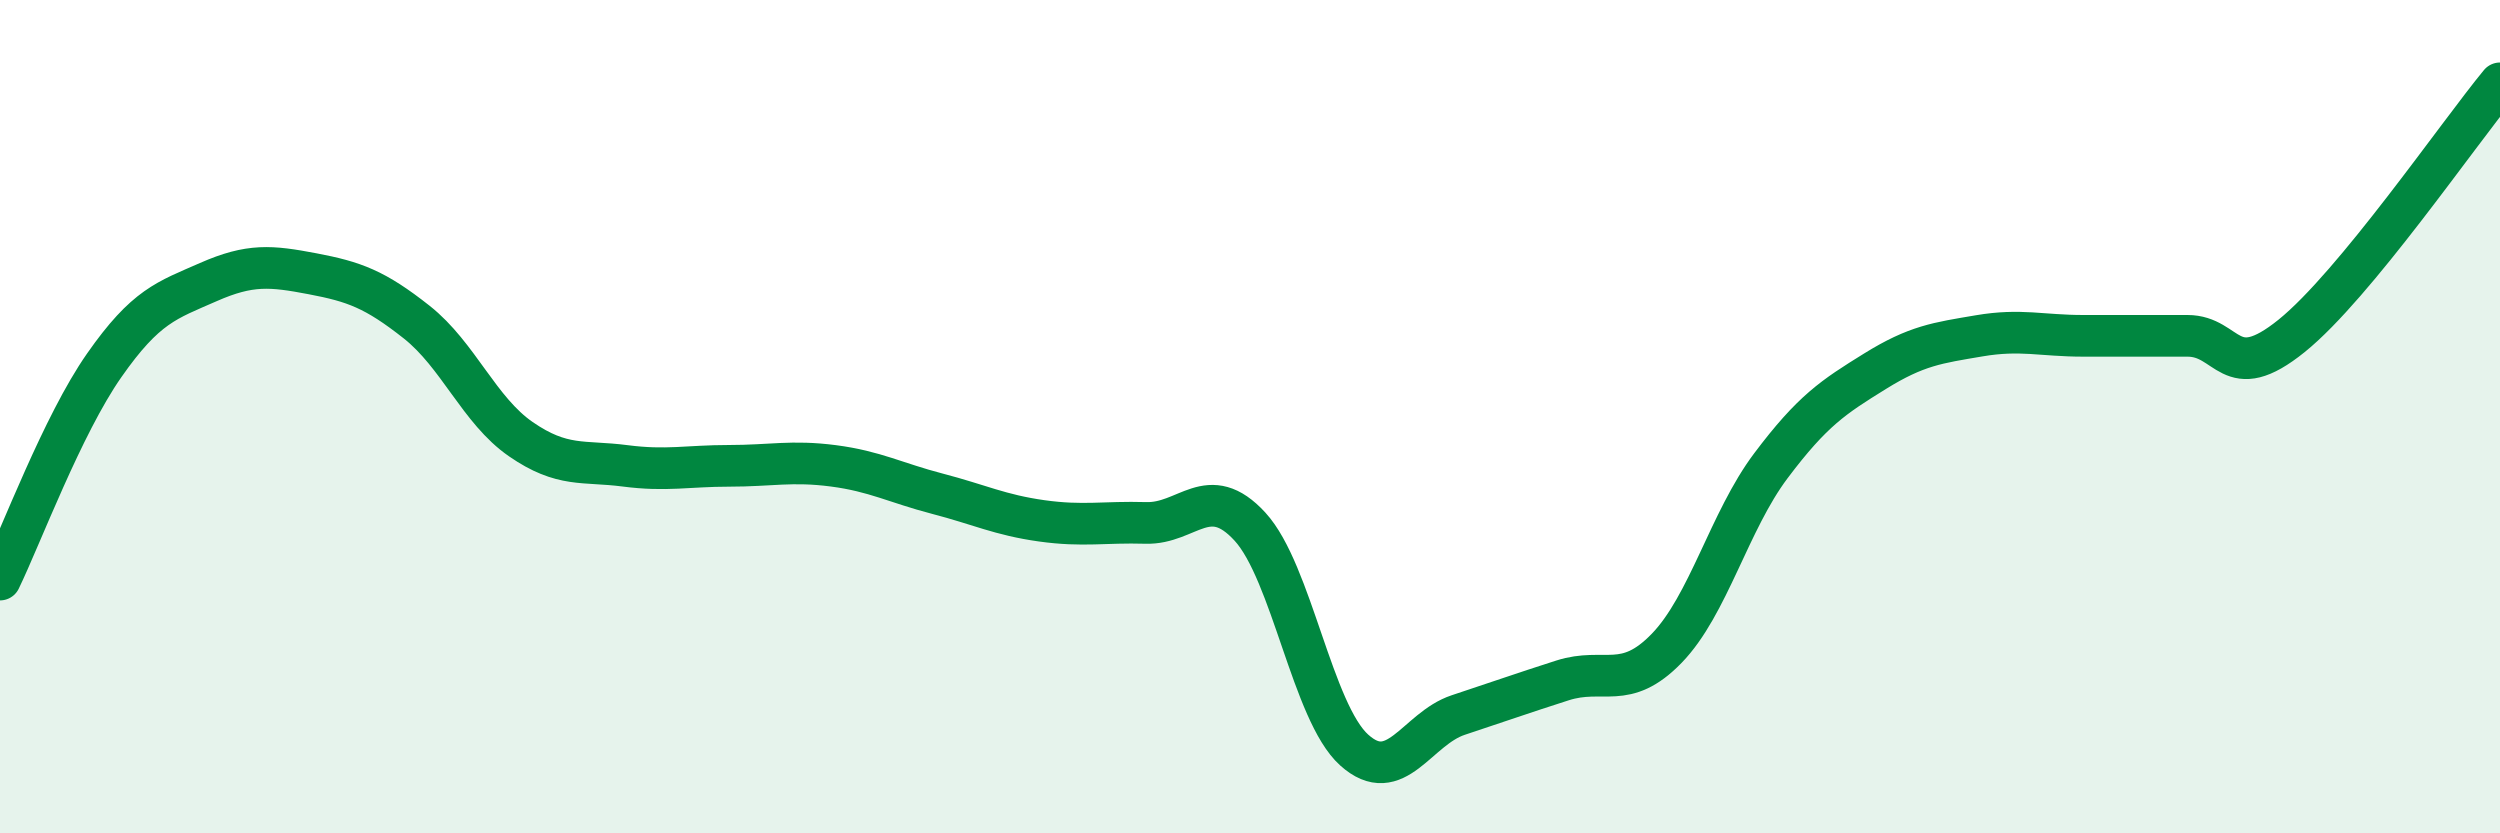
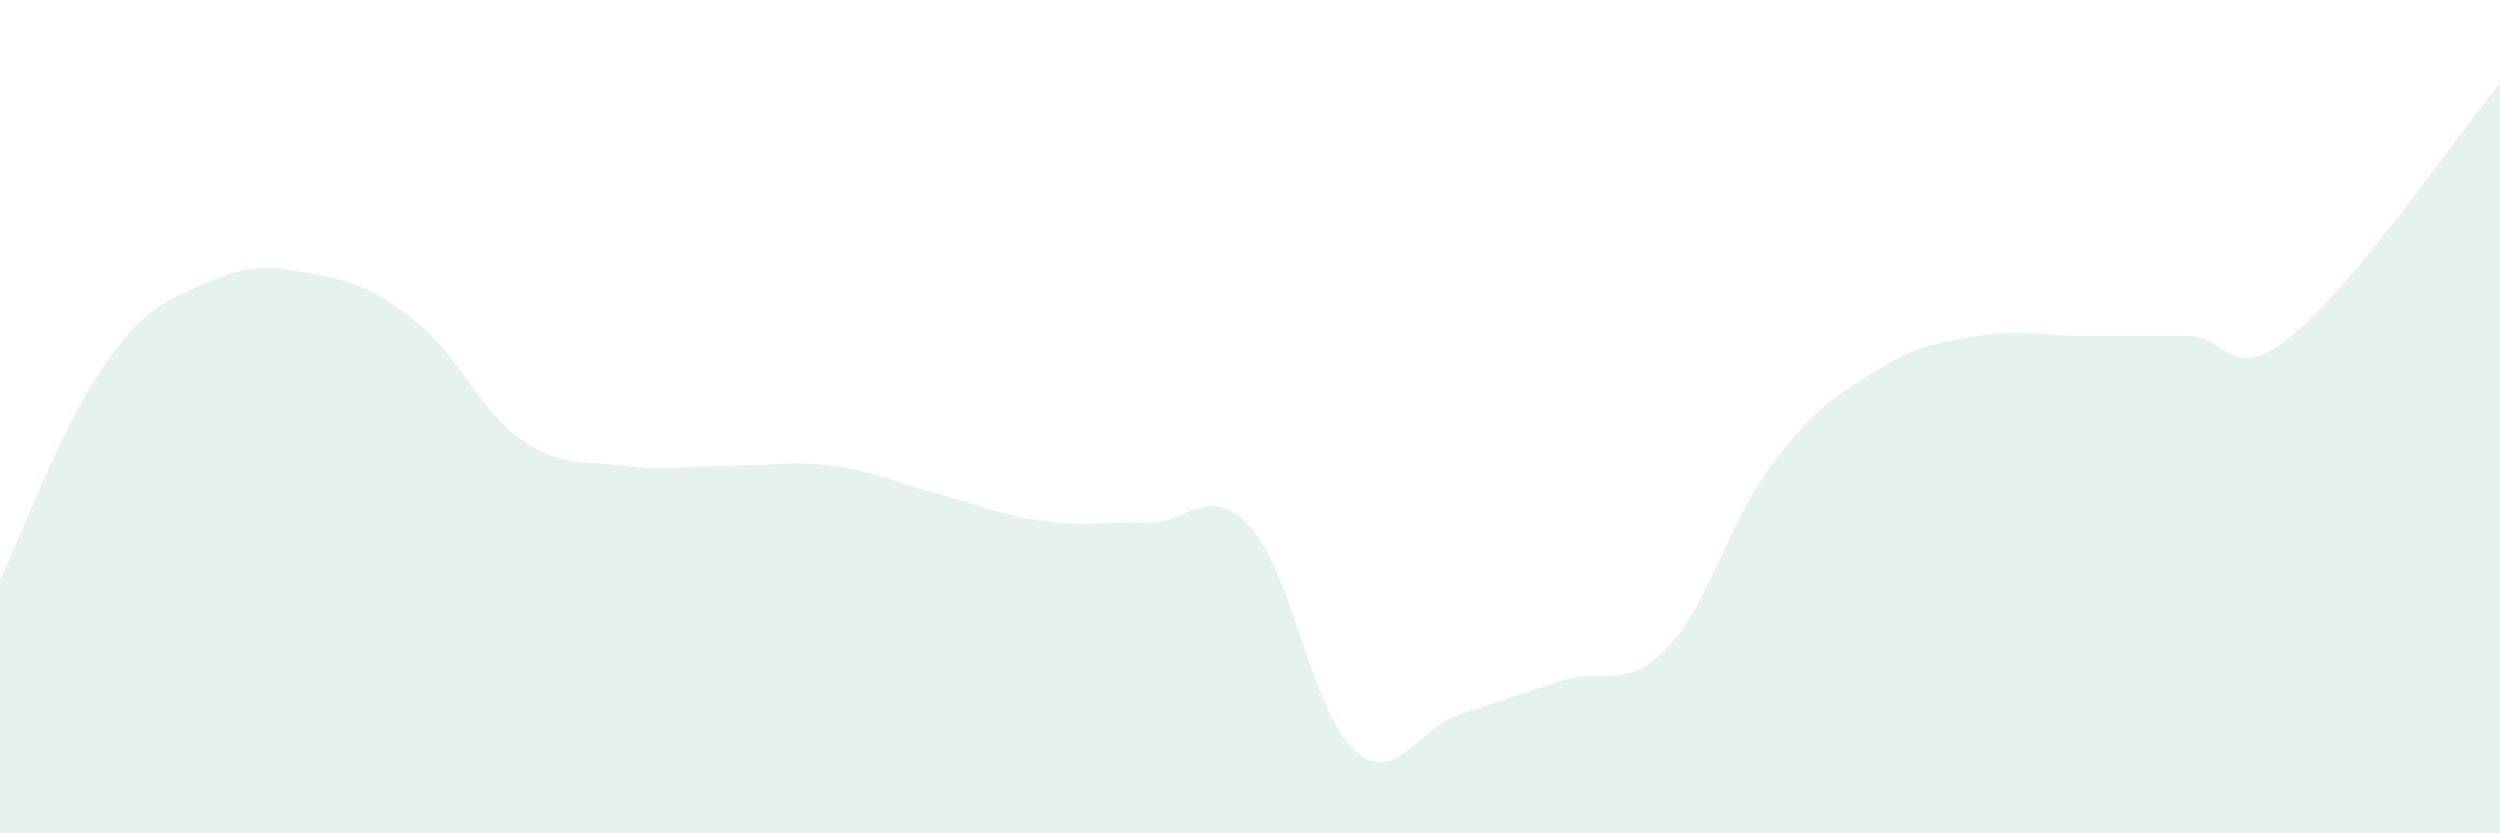
<svg xmlns="http://www.w3.org/2000/svg" width="60" height="20" viewBox="0 0 60 20">
  <path d="M 0,13.91 C 0.5,12.88 1.5,10.2 2.5,8.77 C 3.5,7.34 4,7.21 5,6.77 C 6,6.33 6.5,6.38 7.5,6.57 C 8.5,6.76 9,6.94 10,7.73 C 11,8.52 11.5,9.85 12.5,10.54 C 13.5,11.23 14,11.05 15,11.18 C 16,11.31 16.5,11.18 17.5,11.18 C 18.5,11.18 19,11.05 20,11.18 C 21,11.31 21.5,11.59 22.5,11.85 C 23.5,12.11 24,12.36 25,12.5 C 26,12.64 26.5,12.52 27.5,12.55 C 28.5,12.58 29,11.55 30,12.64 C 31,13.73 31.5,17.1 32.5,18 C 33.5,18.9 34,17.49 35,17.16 C 36,16.83 36.5,16.65 37.5,16.33 C 38.5,16.01 39,16.59 40,15.56 C 41,14.53 41.5,12.51 42.5,11.18 C 43.5,9.85 44,9.53 45,8.91 C 46,8.29 46.5,8.23 47.5,8.06 C 48.5,7.89 49,8.06 50,8.06 C 51,8.06 51.5,8.06 52.5,8.06 C 53.5,8.06 53.5,9.27 55,8.06 C 56.5,6.85 59,3.21 60,2L60 20L0 20Z" fill="#008740" opacity="0.1" stroke-linecap="round" stroke-linejoin="round" />
-   <path d="M 0,13.91 C 0.5,12.88 1.5,10.2 2.5,8.77 C 3.5,7.34 4,7.21 5,6.77 C 6,6.33 6.5,6.38 7.5,6.57 C 8.5,6.76 9,6.94 10,7.73 C 11,8.52 11.5,9.85 12.5,10.54 C 13.5,11.23 14,11.05 15,11.18 C 16,11.31 16.5,11.18 17.5,11.18 C 18.5,11.18 19,11.05 20,11.18 C 21,11.31 21.5,11.59 22.5,11.85 C 23.5,12.11 24,12.36 25,12.5 C 26,12.64 26.5,12.52 27.5,12.55 C 28.5,12.58 29,11.55 30,12.64 C 31,13.73 31.5,17.1 32.5,18 C 33.5,18.9 34,17.49 35,17.16 C 36,16.83 36.5,16.65 37.5,16.33 C 38.5,16.01 39,16.59 40,15.56 C 41,14.53 41.5,12.51 42.5,11.18 C 43.5,9.85 44,9.53 45,8.91 C 46,8.29 46.5,8.23 47.5,8.06 C 48.5,7.89 49,8.06 50,8.06 C 51,8.06 51.5,8.06 52.5,8.06 C 53.5,8.06 53.5,9.27 55,8.06 C 56.5,6.85 59,3.21 60,2" stroke="#008740" stroke-width="1" fill="none" stroke-linecap="round" stroke-linejoin="round" />
</svg>